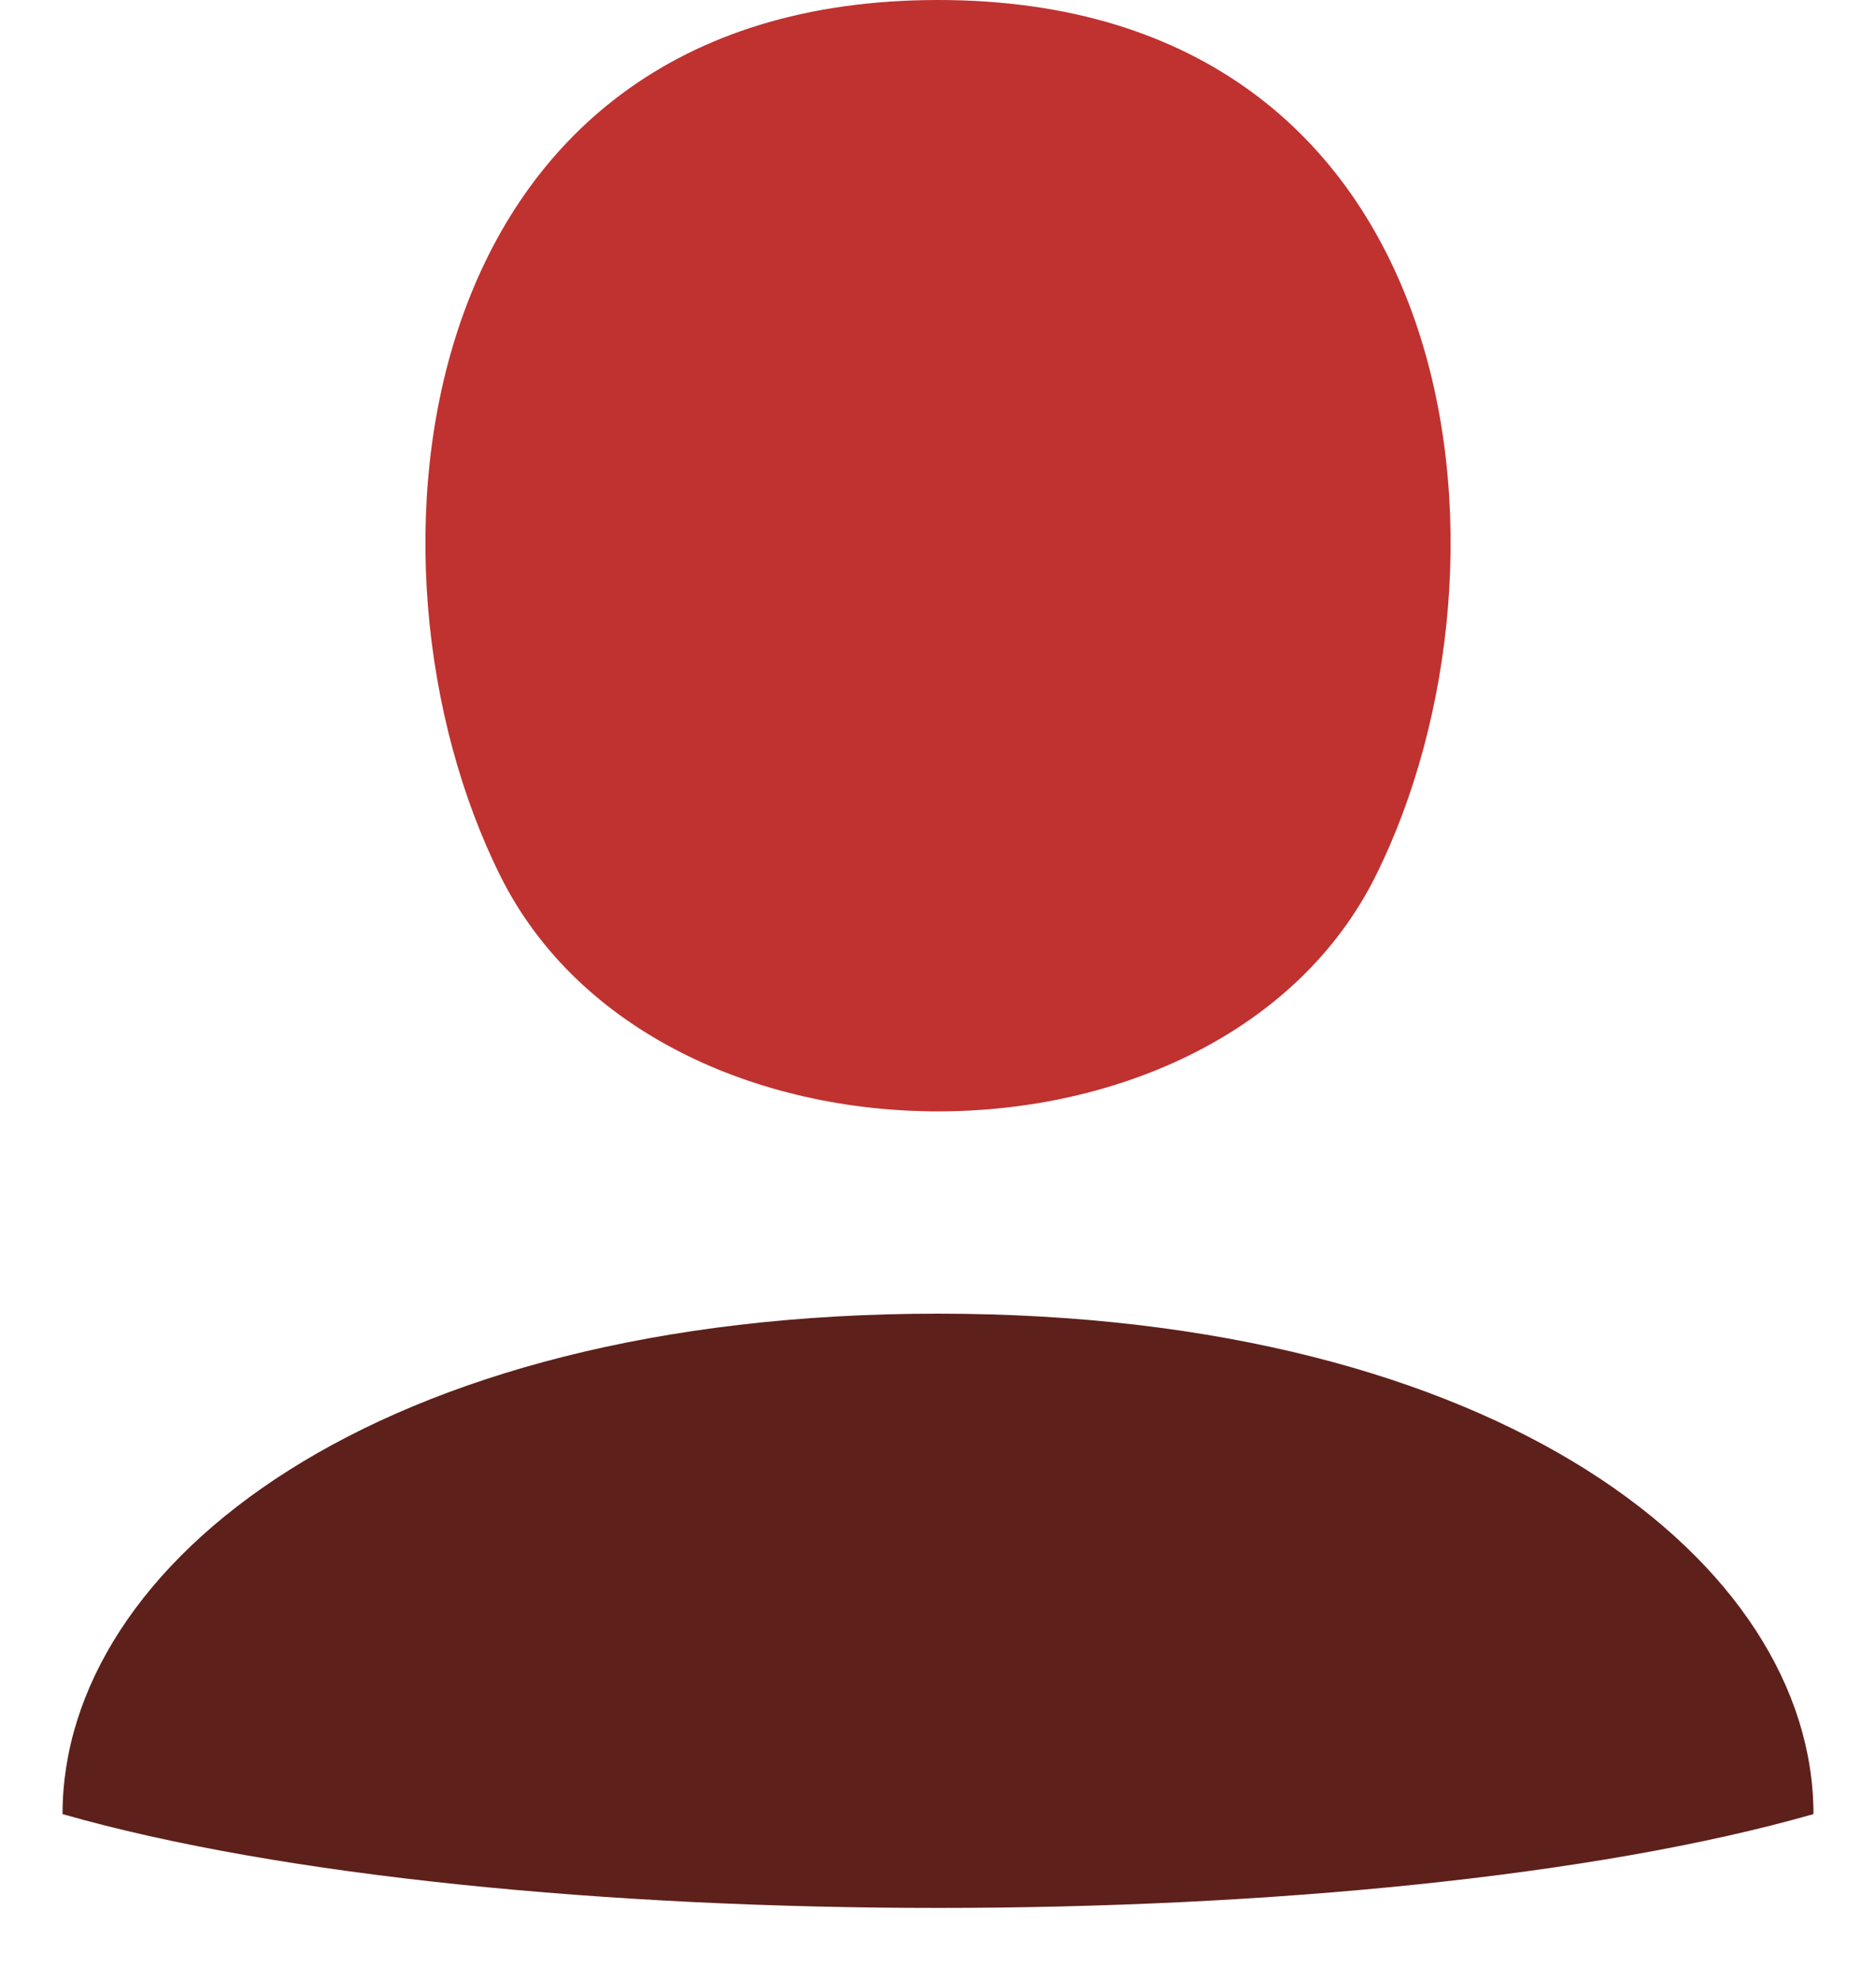
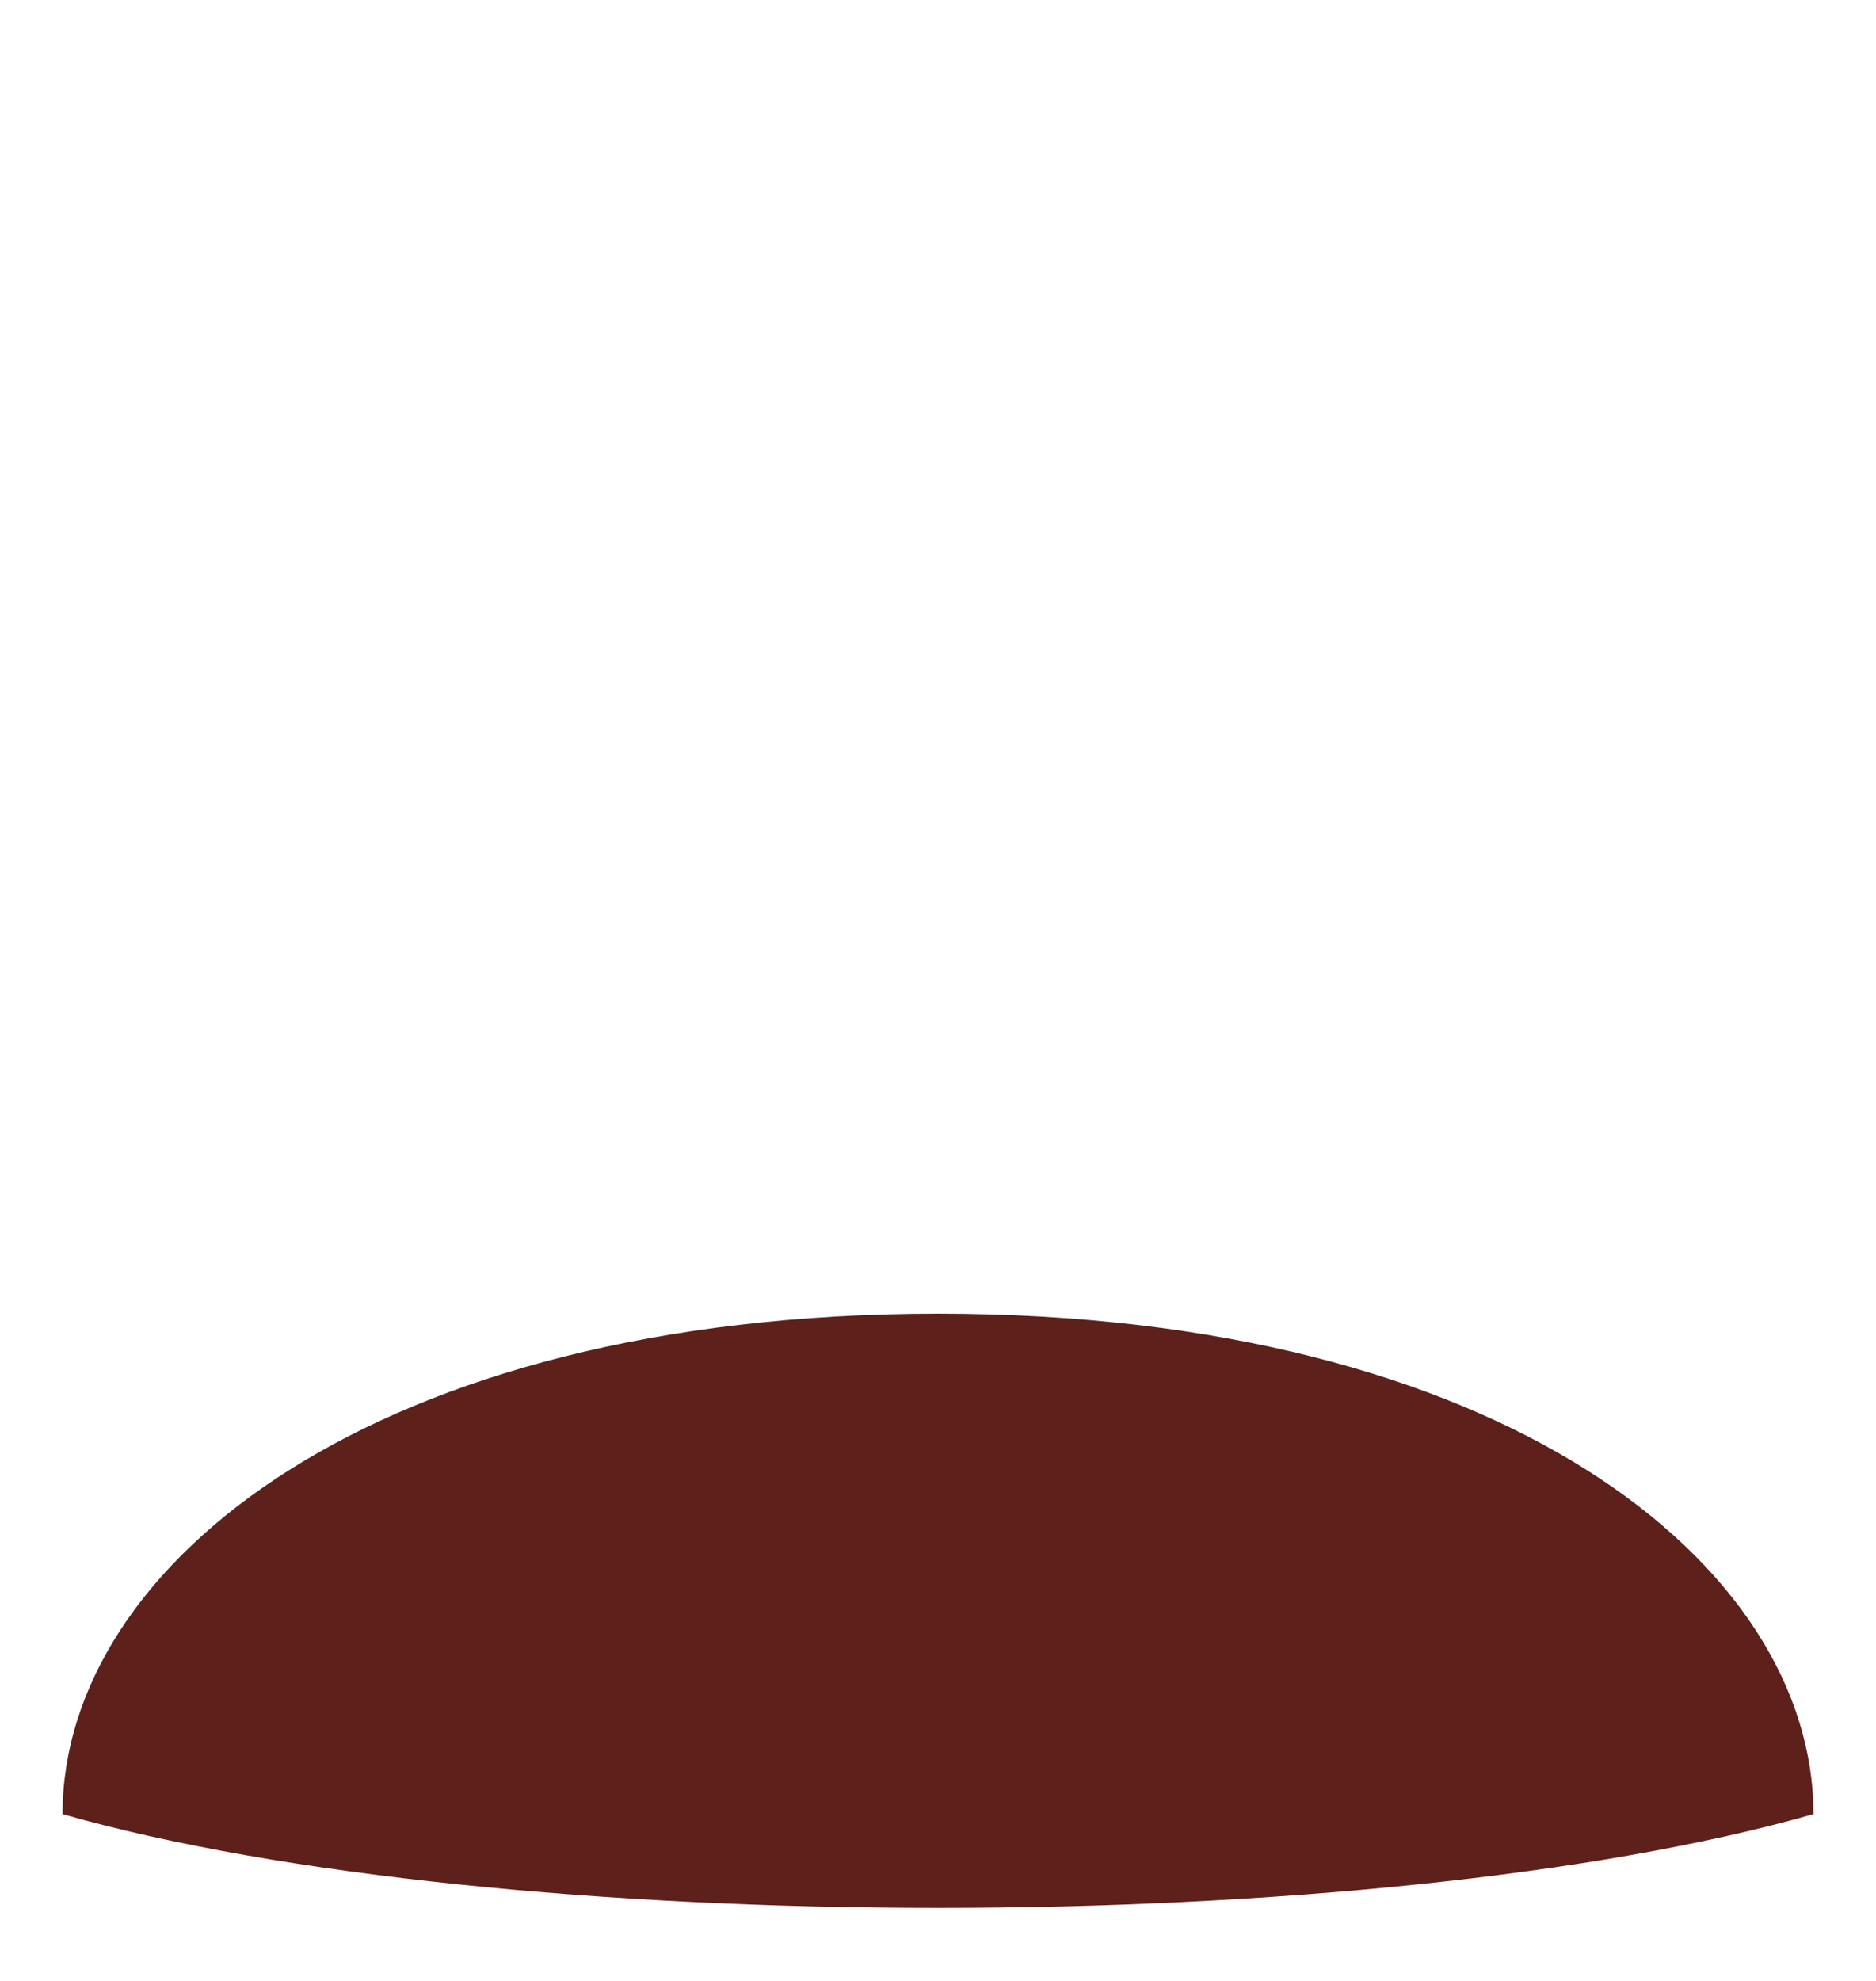
<svg xmlns="http://www.w3.org/2000/svg" width="18" height="19" viewBox="0 0 18 19" fill="none">
-   <path d="M9 1.80439e-10C14.1 -3.59998e-05 14.7 5.387 13.2 8.4C11.7 11.413 6.3 11.413 4.8 8.4C3.3 5.387 3.9 3.60002e-05 9 1.80439e-10Z" fill="#BF3230" />
  <path d="M9 12.6C14.4 12.6 17.4 15 17.4 17.4C13.2 18.6 4.8 18.6 0.6 17.4C0.6 15 3.6 12.6 9 12.6Z" fill="#5D201B" />
</svg>